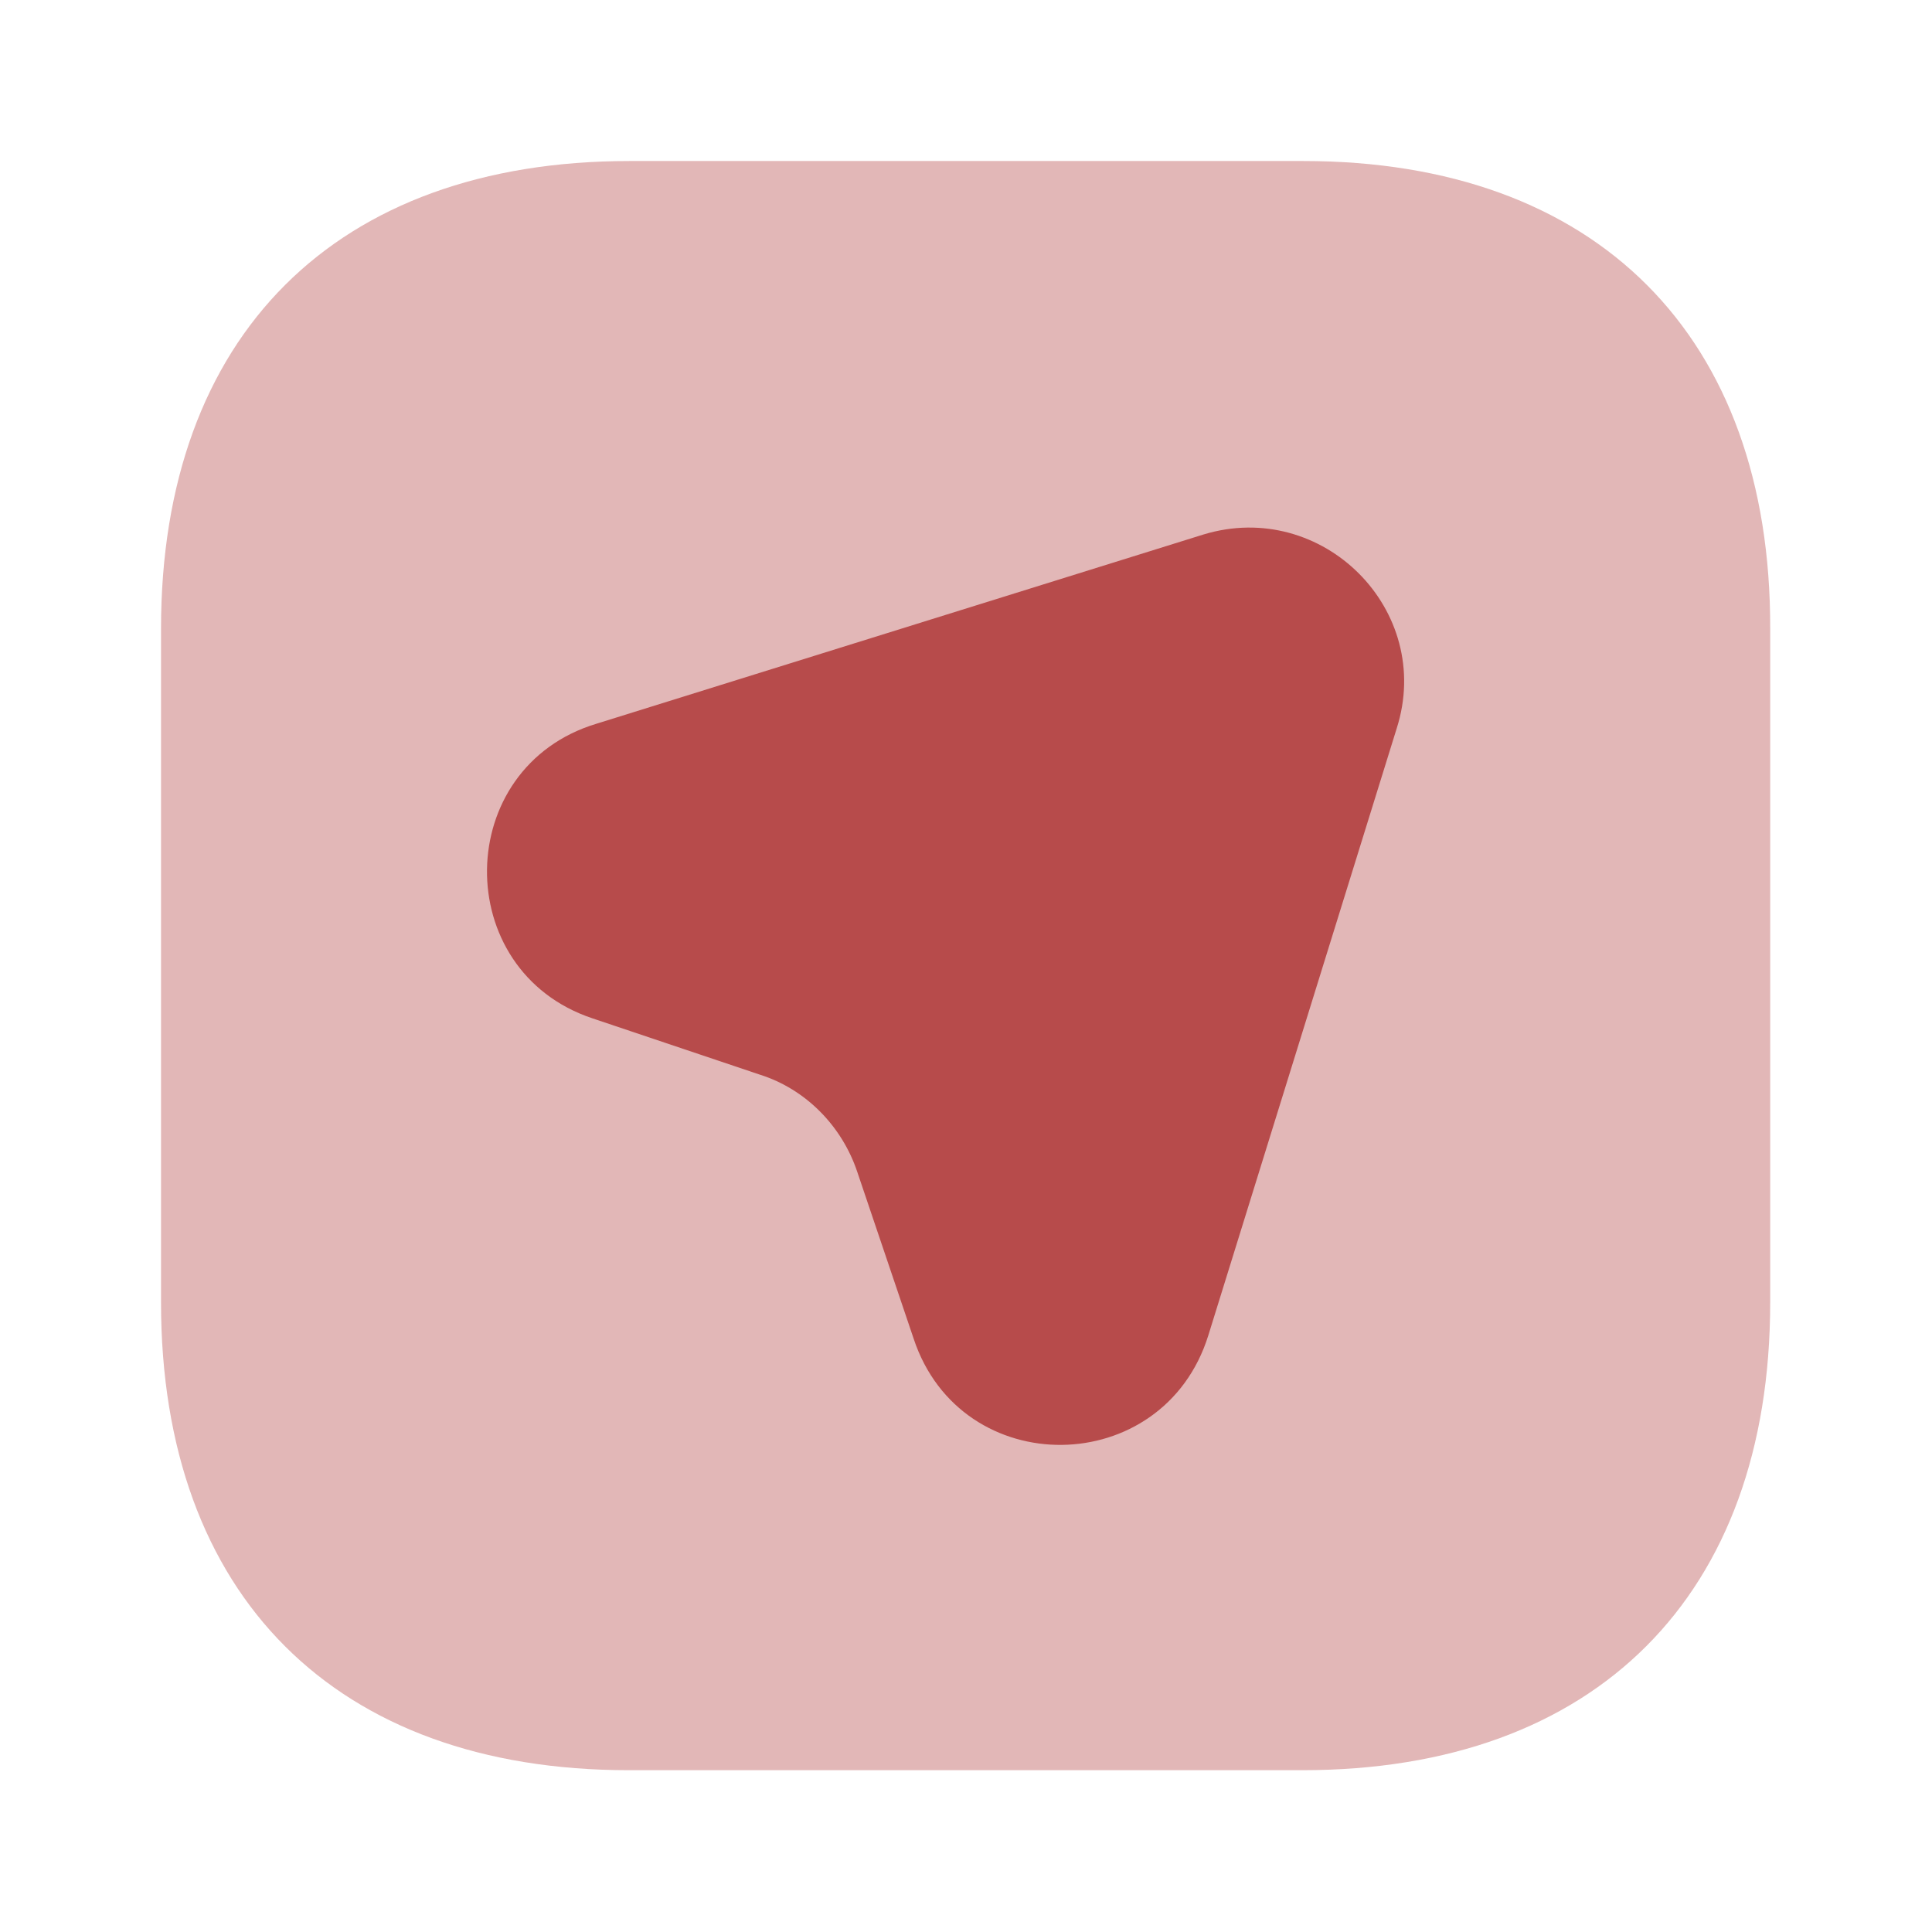
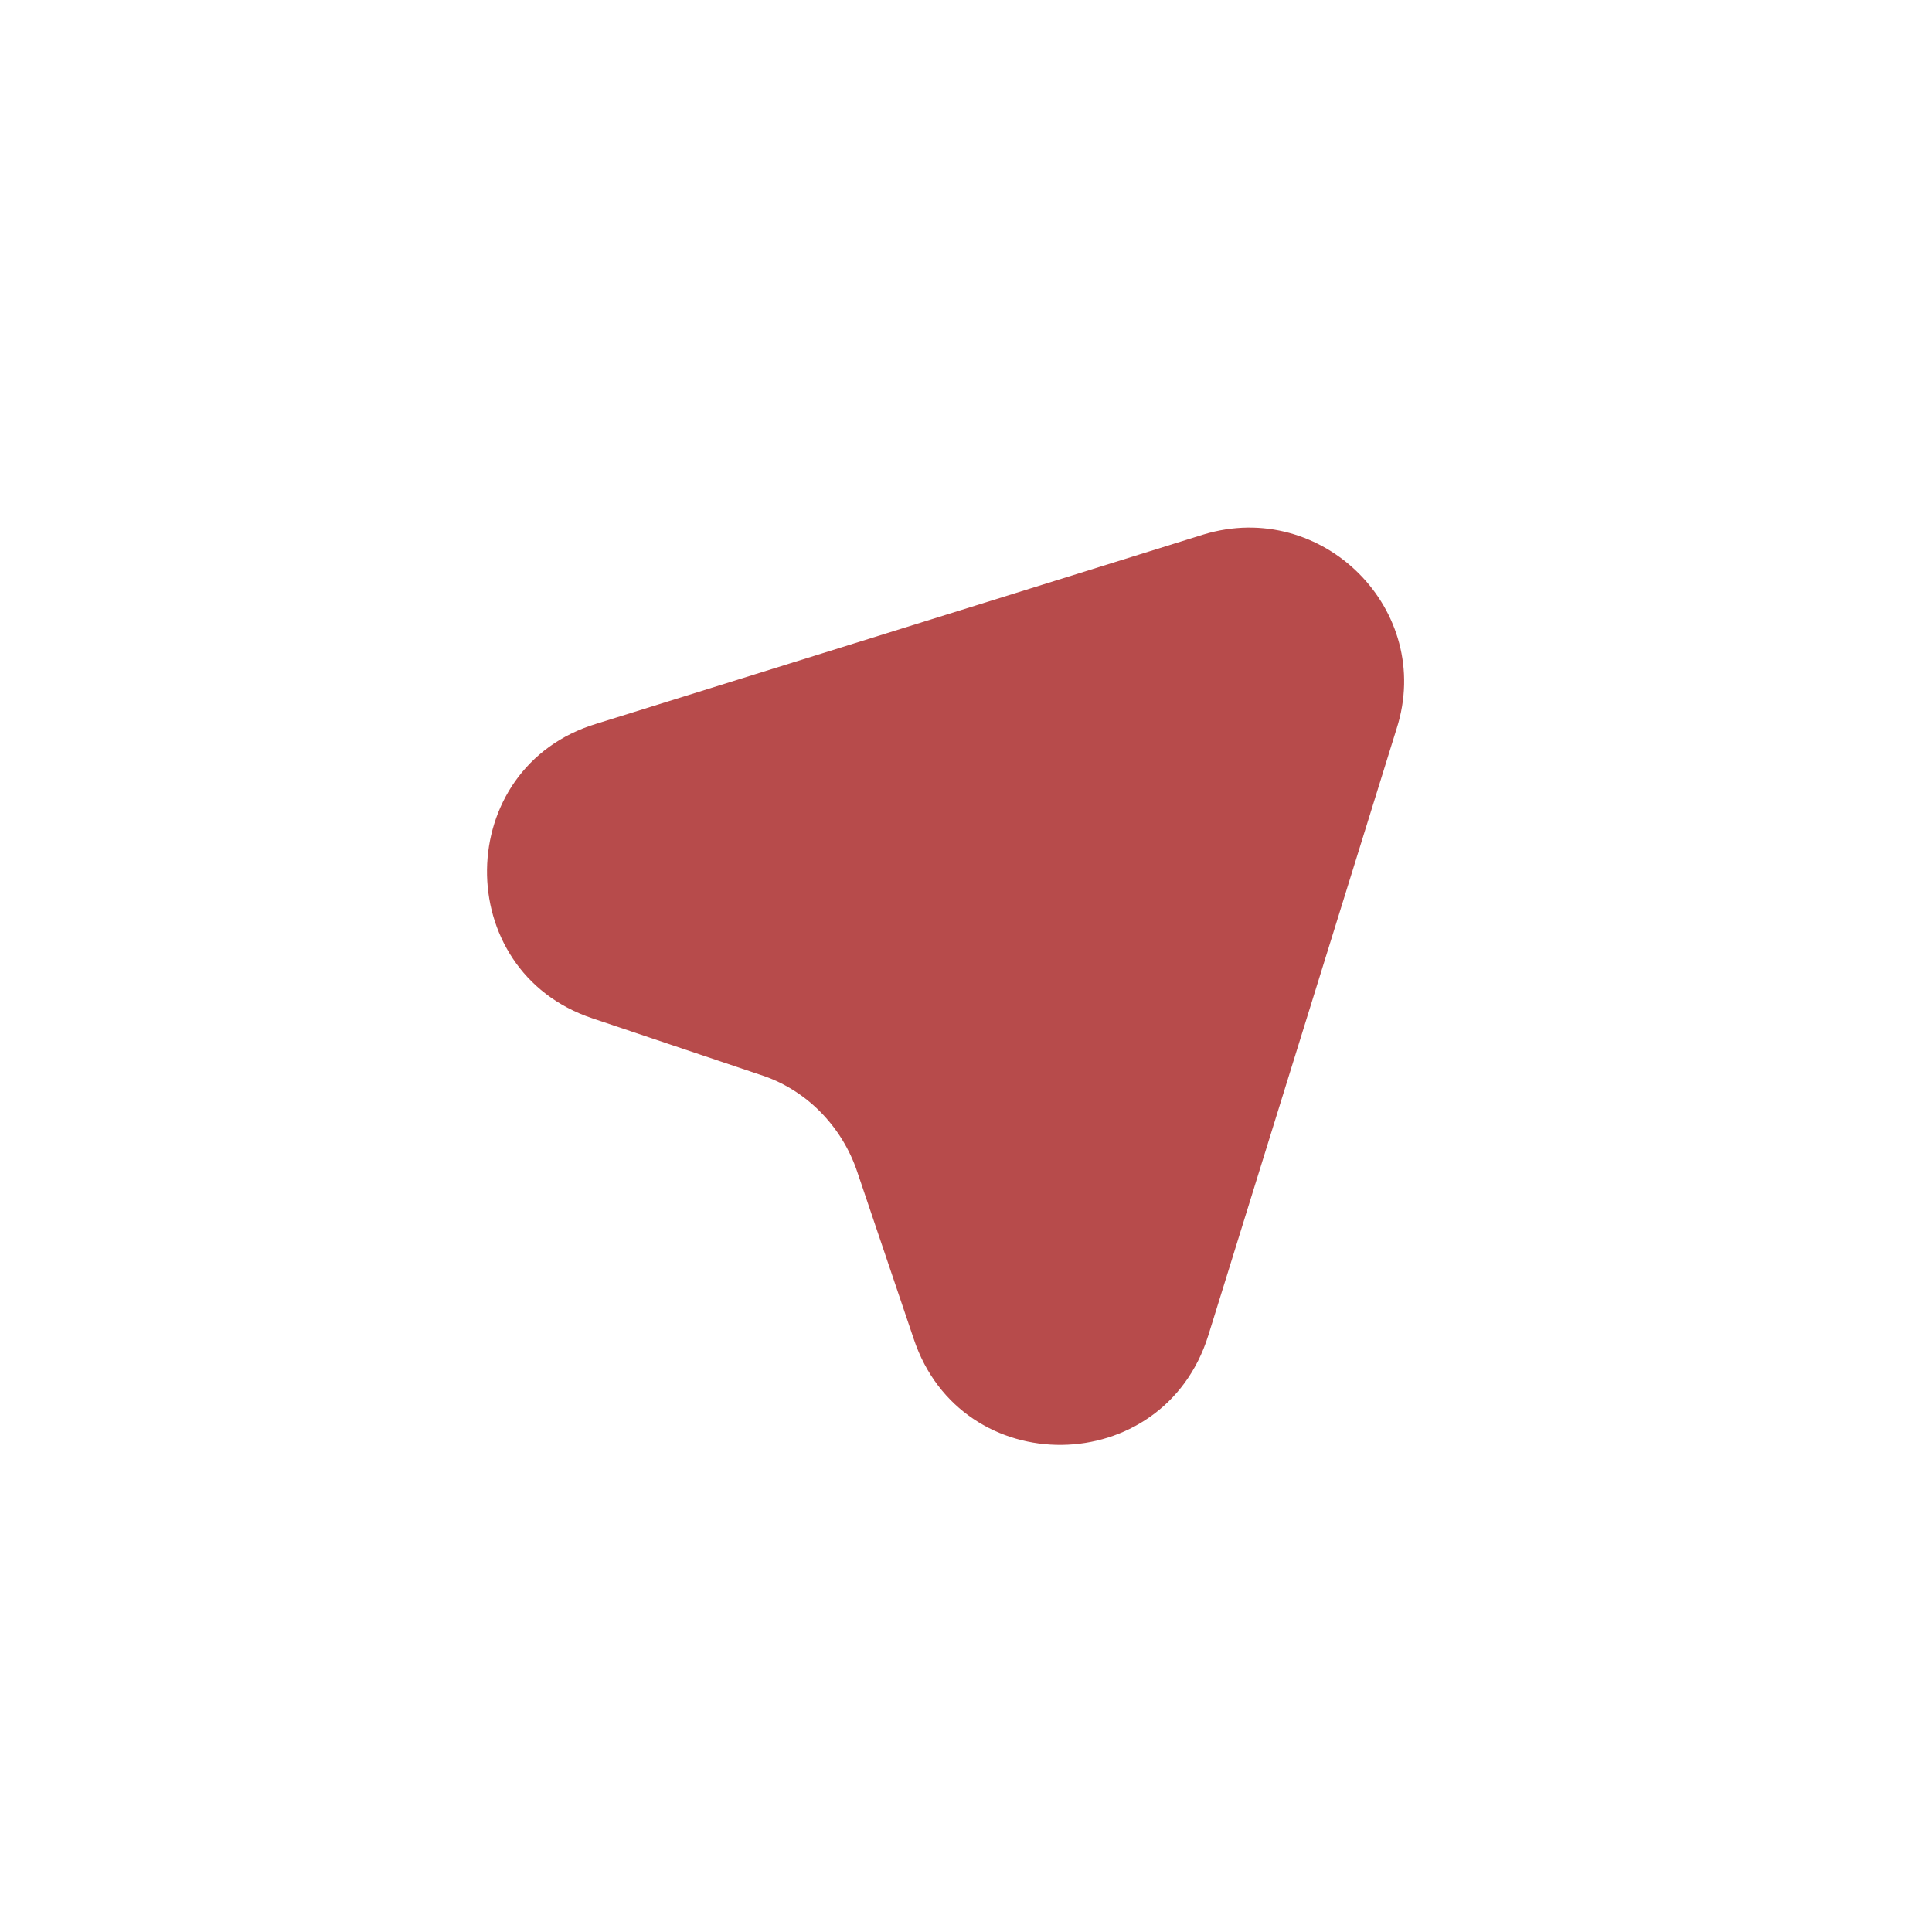
<svg xmlns="http://www.w3.org/2000/svg" width="32" height="32" viewBox="0 0 32 32" fill="none">
-   <path opacity="0.4" d="M21.587 2.667H10.427C5.56 2.667 2.667 5.56 2.667 10.413V21.573C2.667 26.427 5.56 29.32 10.413 29.32H21.573C26.427 29.32 29.32 26.427 29.32 21.573V10.413C29.333 5.56 26.44 2.667 21.587 2.667Z" fill="#B74B4B" />
  <path d="M23.133 12.067L20.013 22.12C19.267 24.507 15.92 24.547 15.133 22.173L14.2 19.413C13.947 18.653 13.347 18.04 12.587 17.8L9.813 16.867C7.453 16.08 7.493 12.707 9.88 11.987L19.933 8.853C21.907 8.253 23.76 10.107 23.133 12.067Z" fill="#B74B4B" />
</svg>